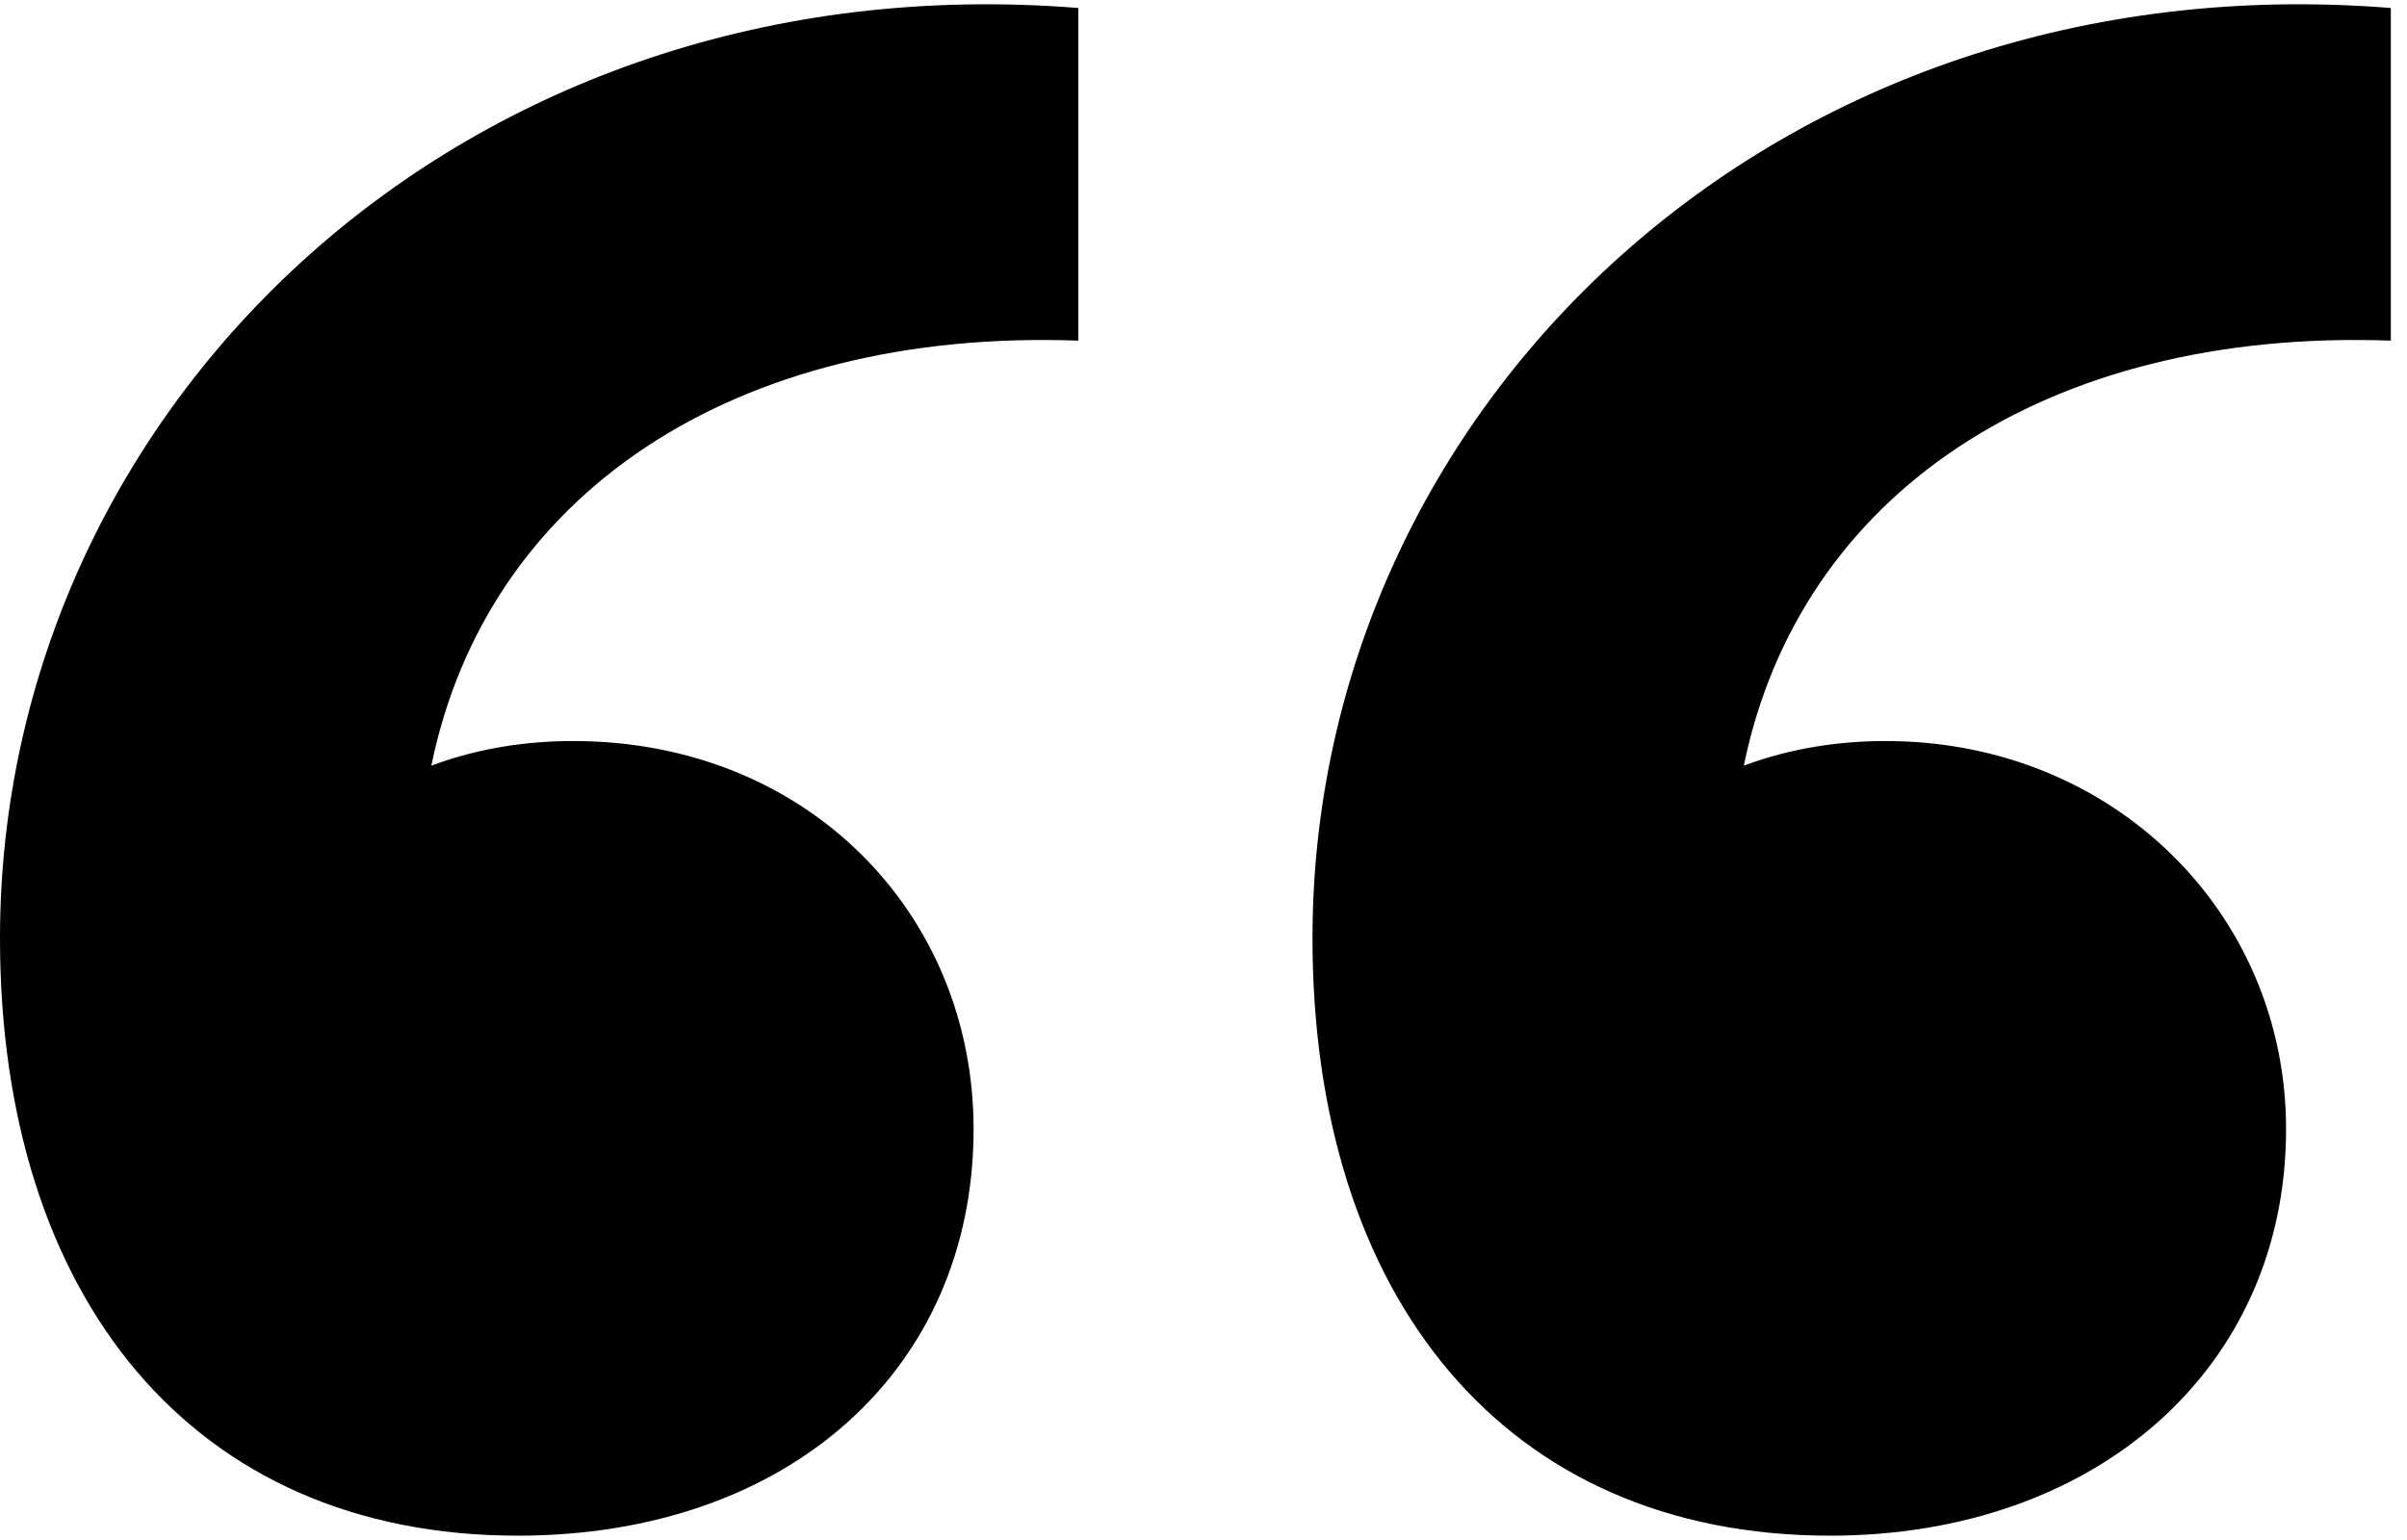
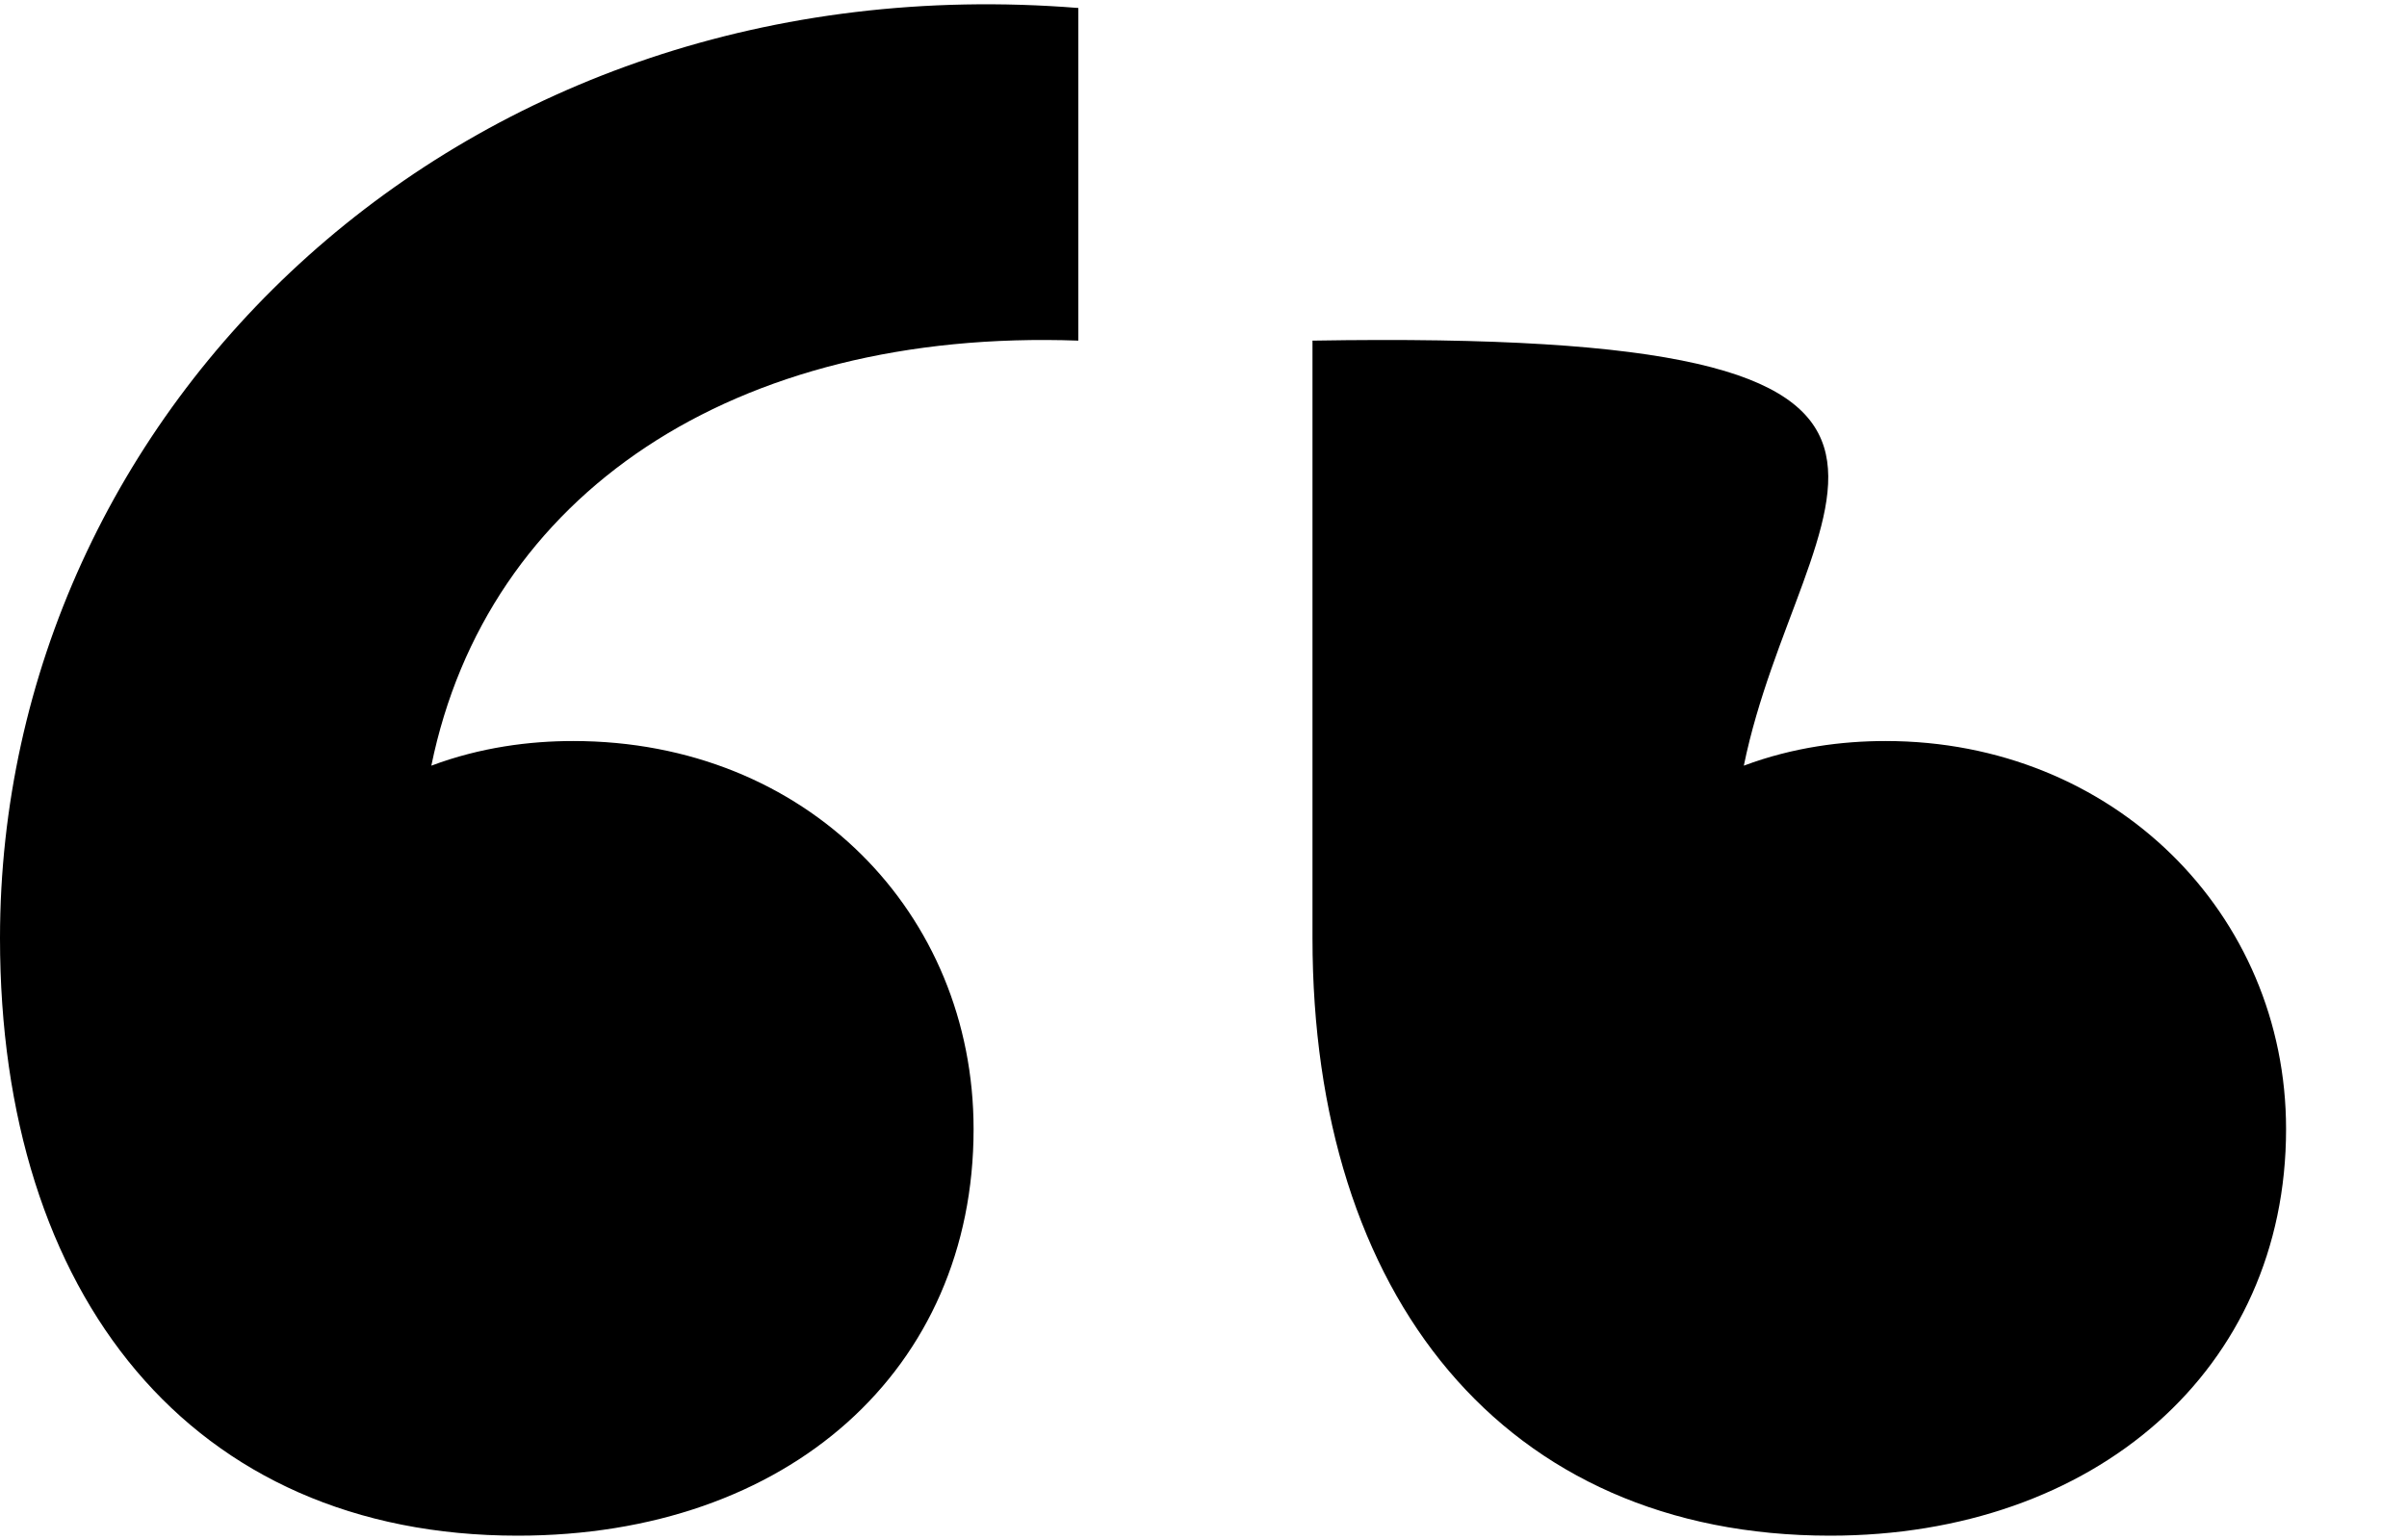
<svg xmlns="http://www.w3.org/2000/svg" width="25" height="16" viewBox="0 0 25 16" fill="none">
-   <path d="M0 9.747C0 4.243 4.8 -0.429 11.2 0.083V3.539C7.616 3.411 5.056 5.139 4.48 7.955C4.992 7.763 5.504 7.699 5.952 7.699C8.384 7.699 10.112 9.491 10.112 11.731C10.112 14.227 8.192 15.955 5.376 15.955C1.984 15.955 0 13.459 0 9.747ZM13.632 9.747C13.632 4.243 18.432 -0.429 24.832 0.083V3.539C21.248 3.411 18.688 5.139 18.112 7.955C18.624 7.763 19.136 7.699 19.584 7.699C21.952 7.699 23.744 9.491 23.744 11.731C23.744 14.227 21.76 15.955 19.008 15.955C15.616 15.955 13.632 13.459 13.632 9.747Z" fill="black" />
+   <path d="M0 9.747C0 4.243 4.8 -0.429 11.2 0.083V3.539C7.616 3.411 5.056 5.139 4.48 7.955C4.992 7.763 5.504 7.699 5.952 7.699C8.384 7.699 10.112 9.491 10.112 11.731C10.112 14.227 8.192 15.955 5.376 15.955C1.984 15.955 0 13.459 0 9.747ZM13.632 9.747V3.539C21.248 3.411 18.688 5.139 18.112 7.955C18.624 7.763 19.136 7.699 19.584 7.699C21.952 7.699 23.744 9.491 23.744 11.731C23.744 14.227 21.76 15.955 19.008 15.955C15.616 15.955 13.632 13.459 13.632 9.747Z" fill="black" />
</svg>